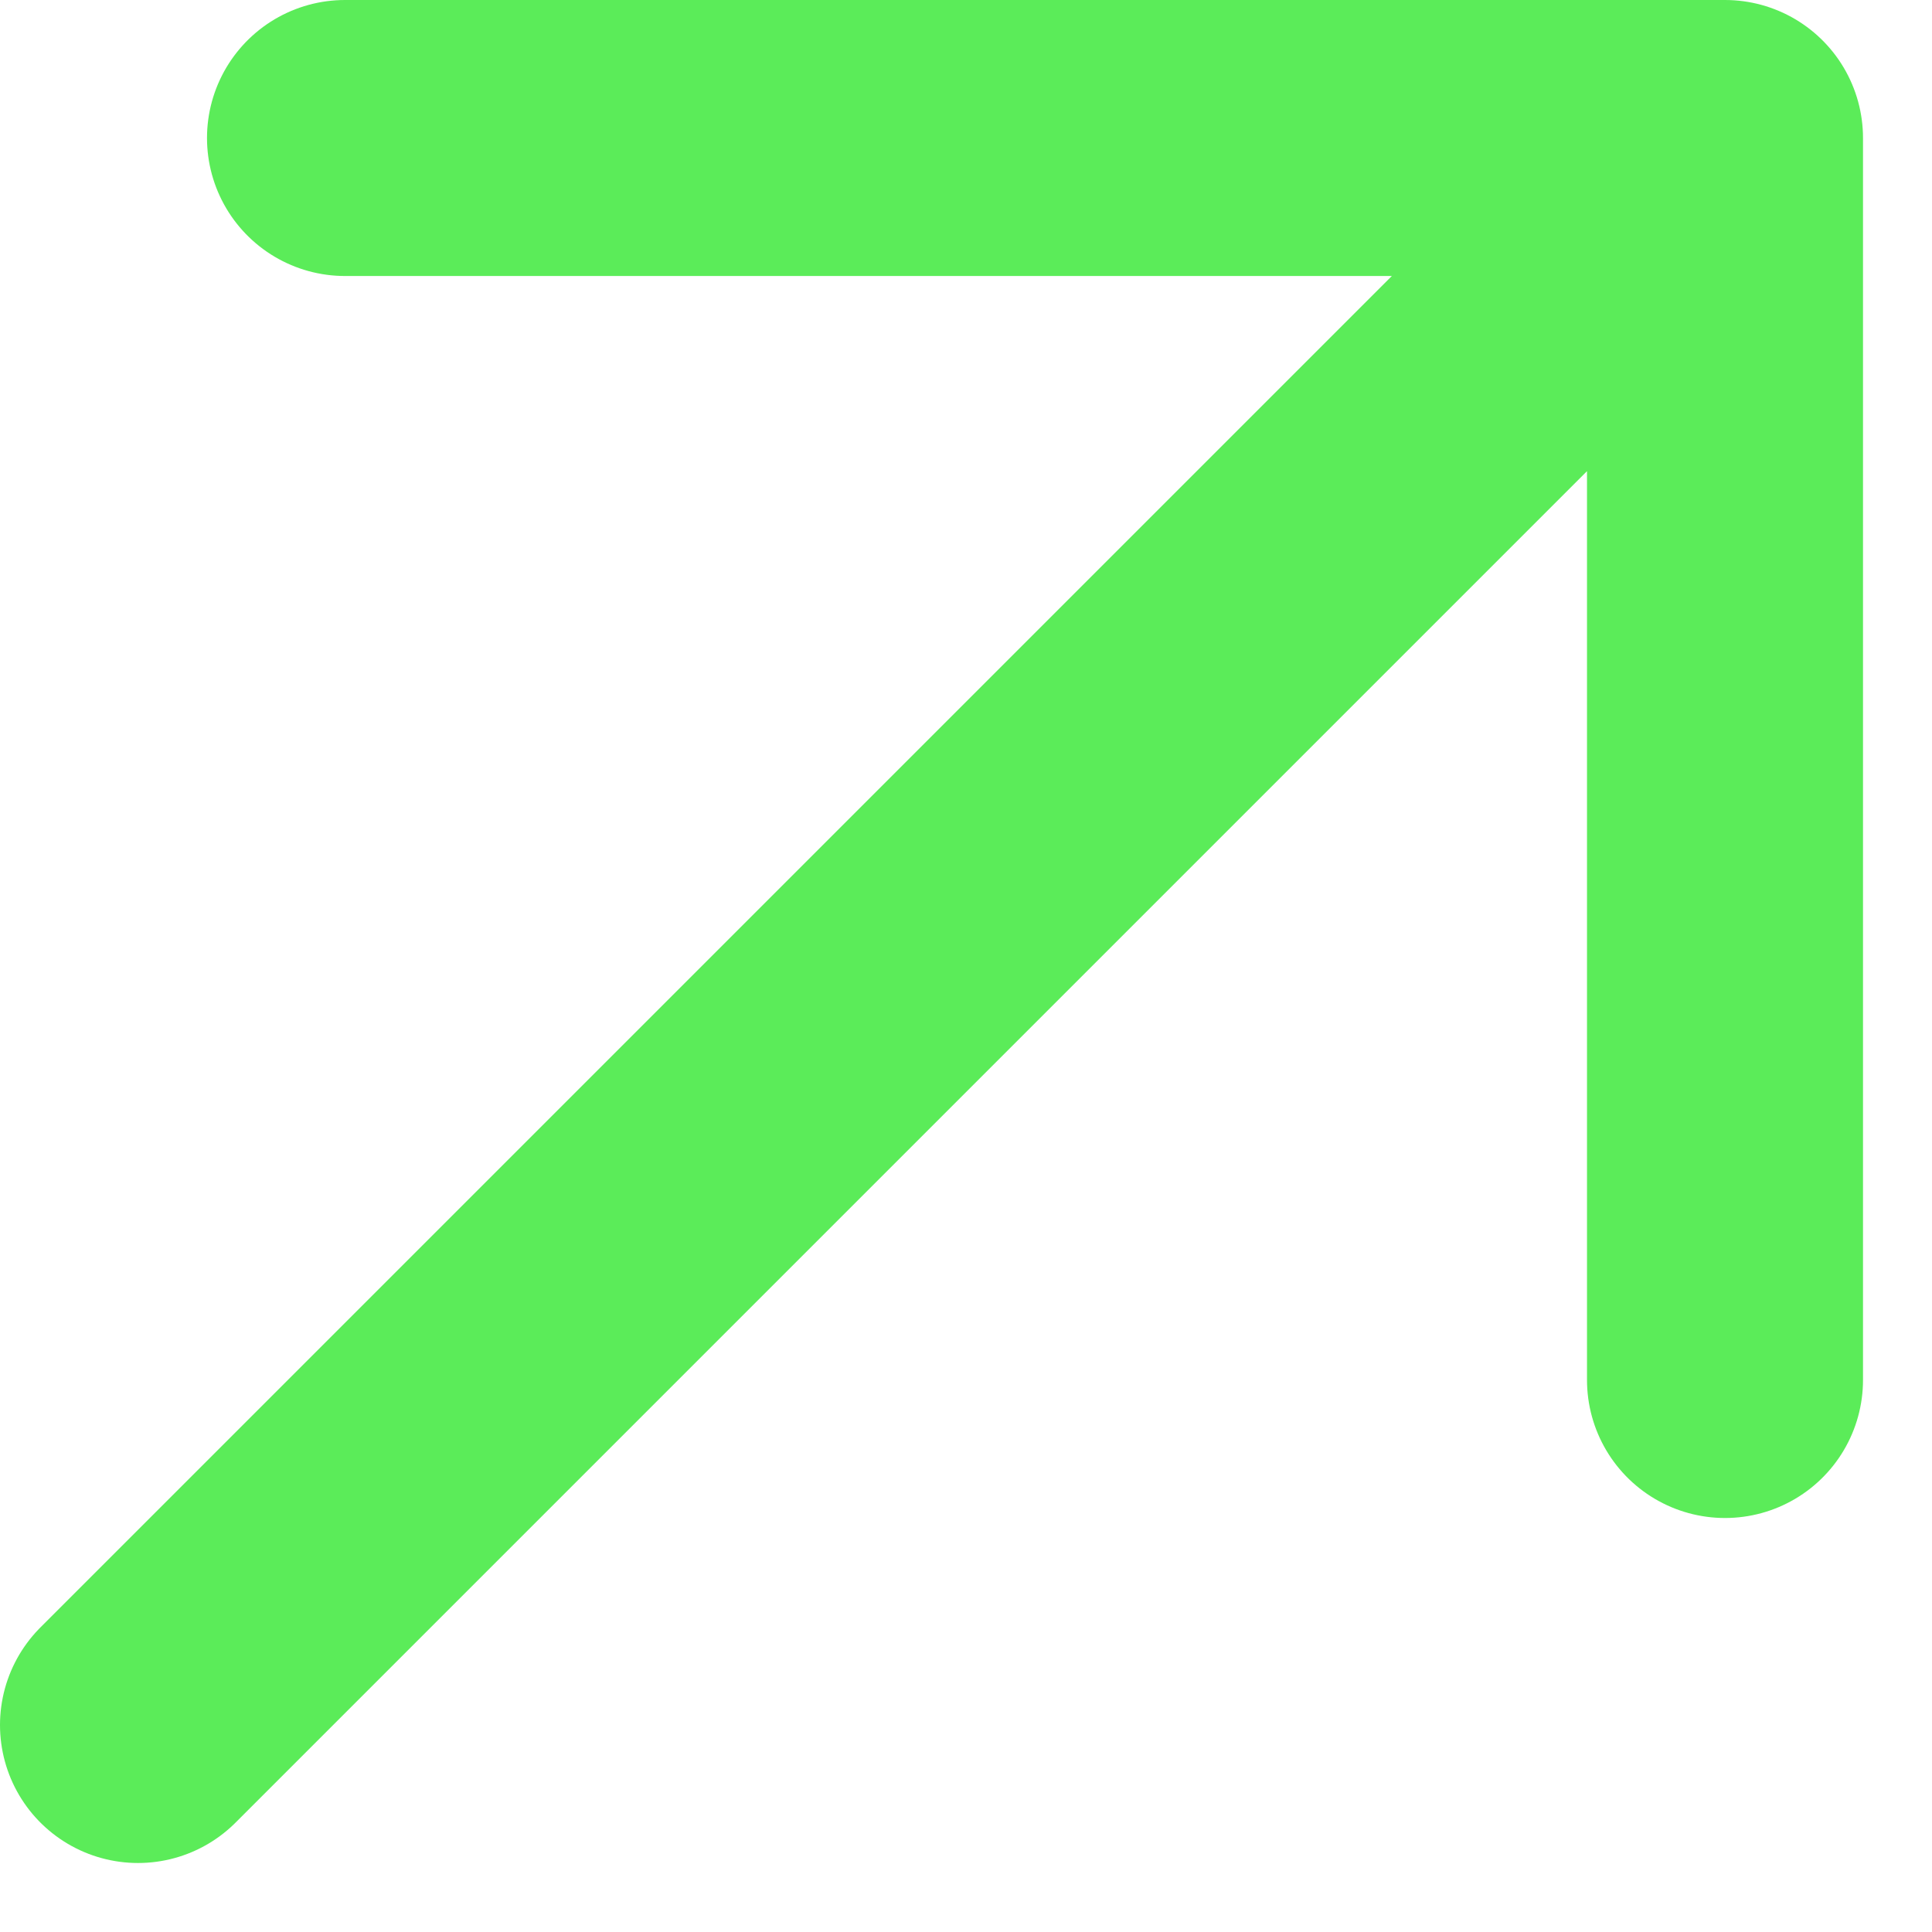
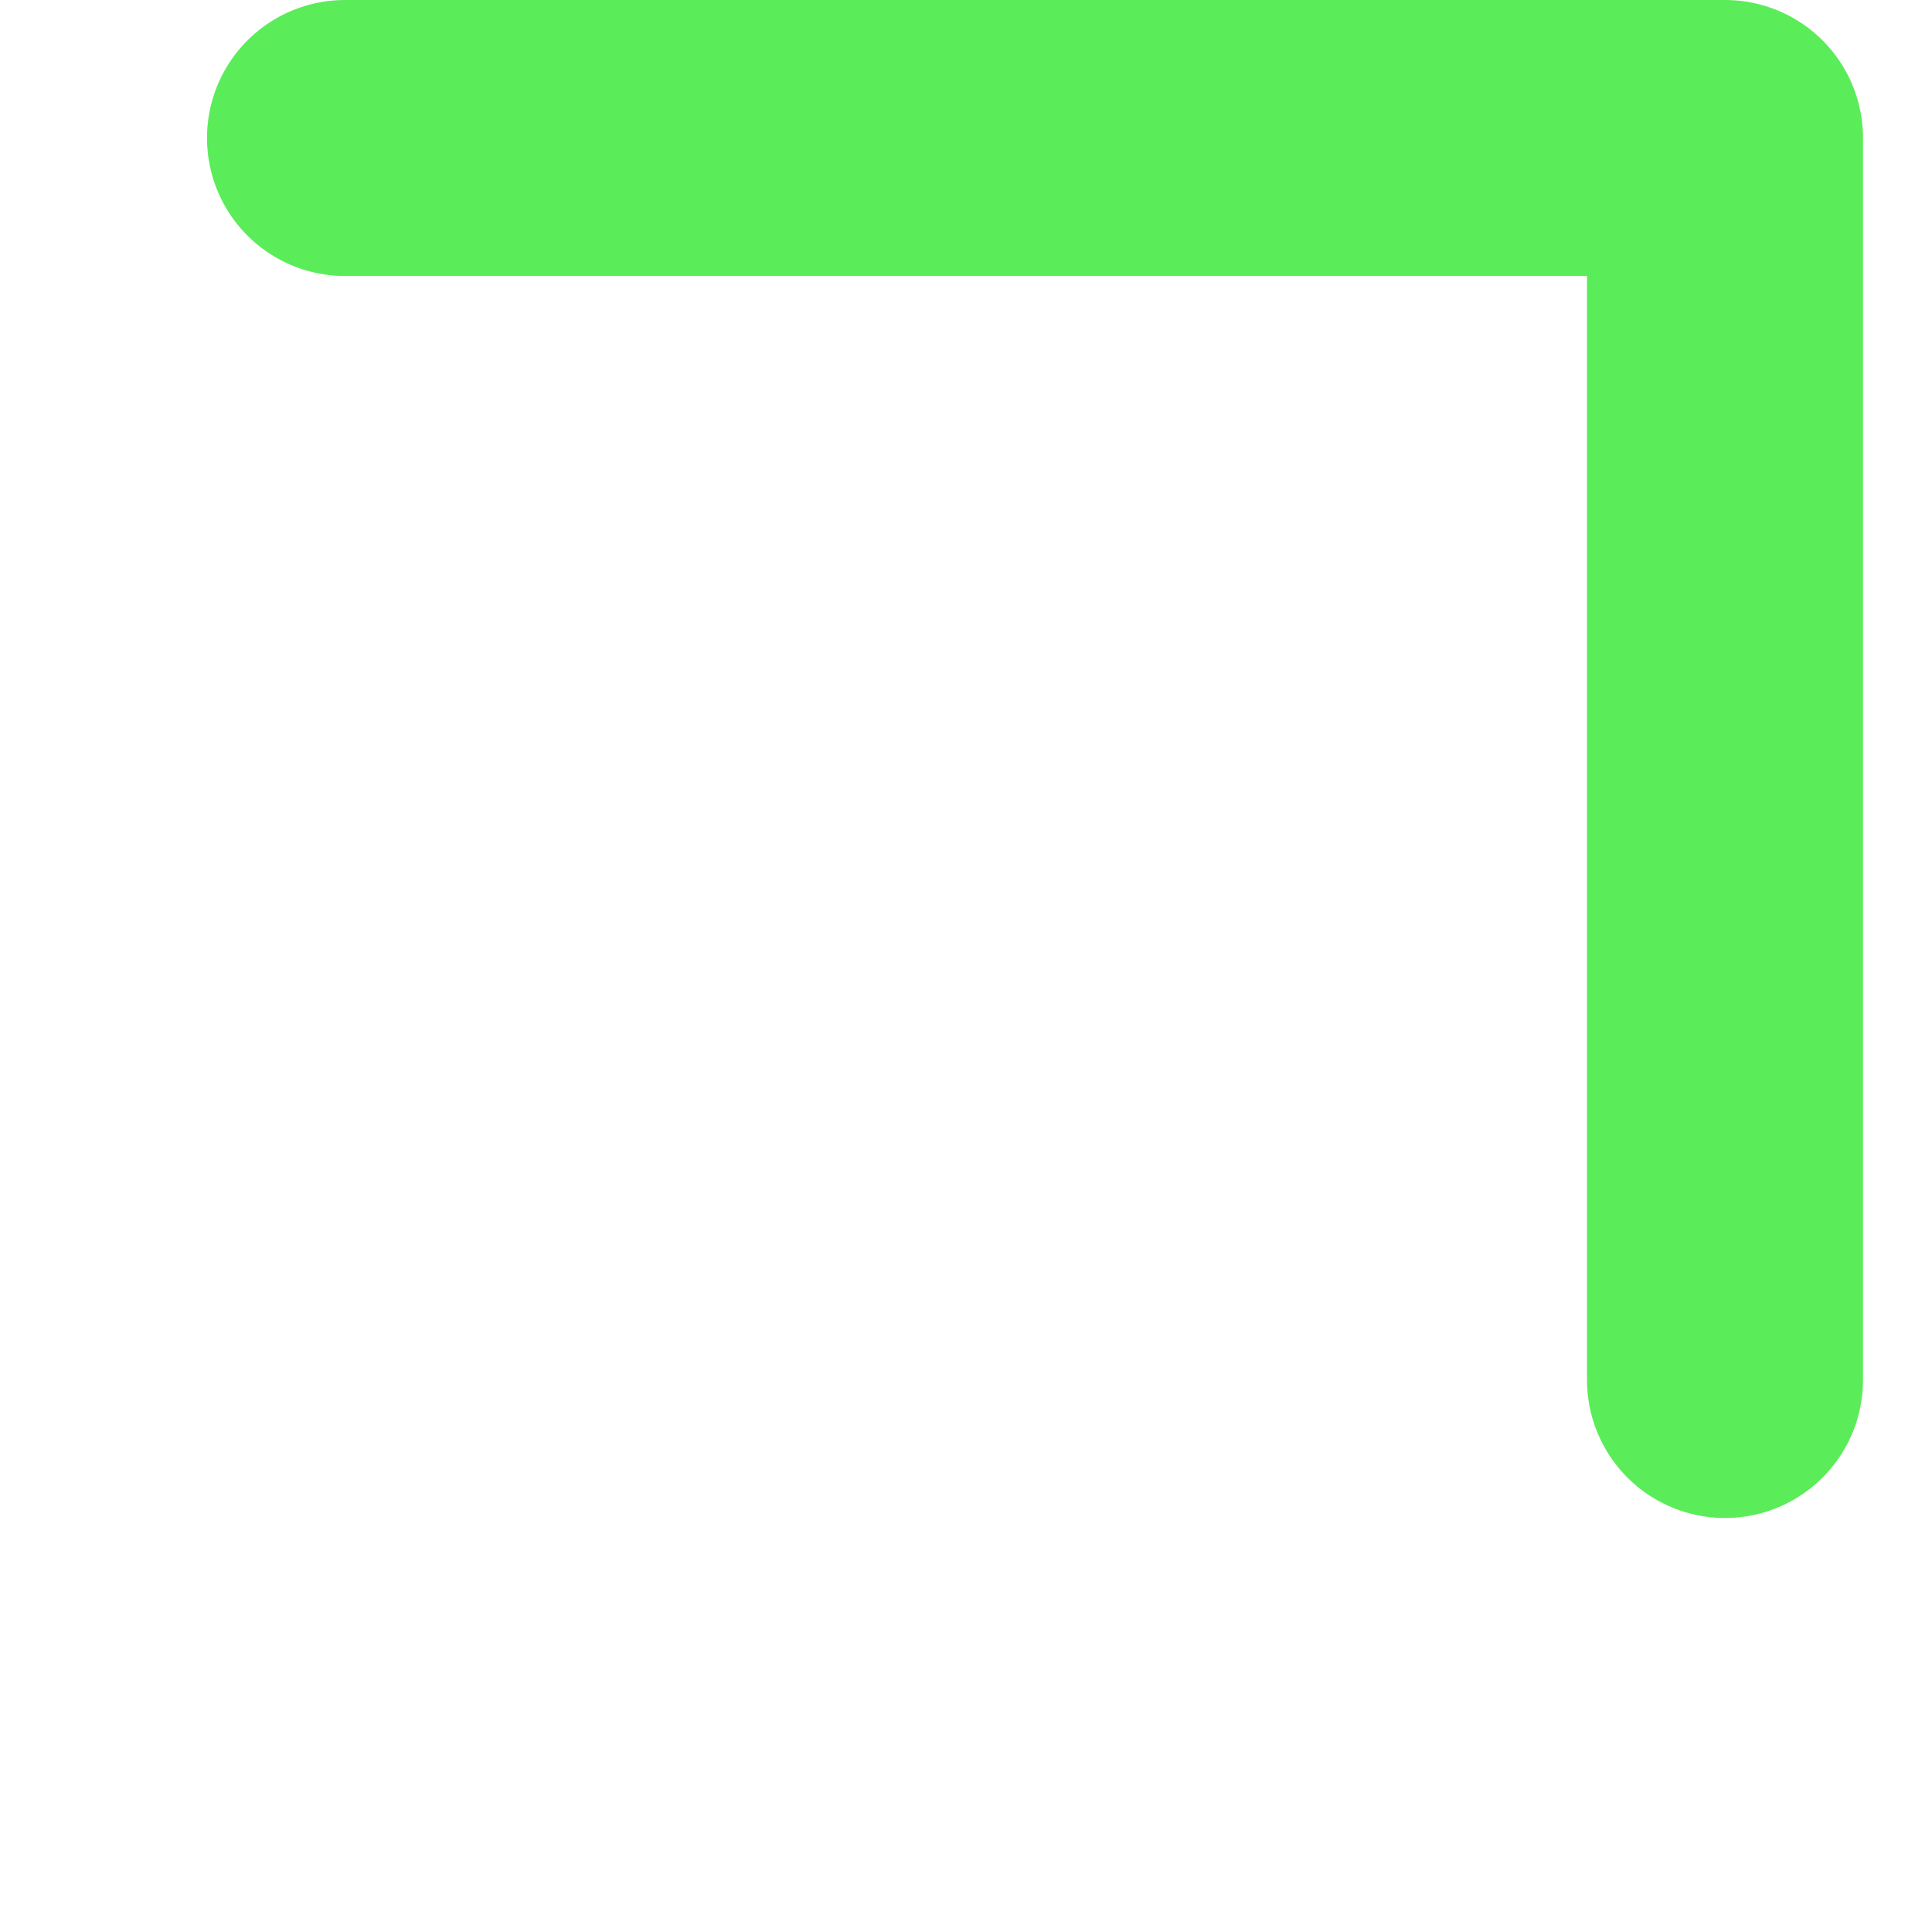
<svg xmlns="http://www.w3.org/2000/svg" width="14" height="14" viewBox="0 0 14 14" fill="none">
-   <path d="M1 12.5L12.5 1M12.5 1V10M12.5 1H2.5" stroke="#5BEC59" stroke-width="2" stroke-linecap="round" stroke-linejoin="round" />
+   <path d="M1 12.5M12.5 1V10M12.5 1H2.5" stroke="#5BEC59" stroke-width="2" stroke-linecap="round" stroke-linejoin="round" />
</svg>